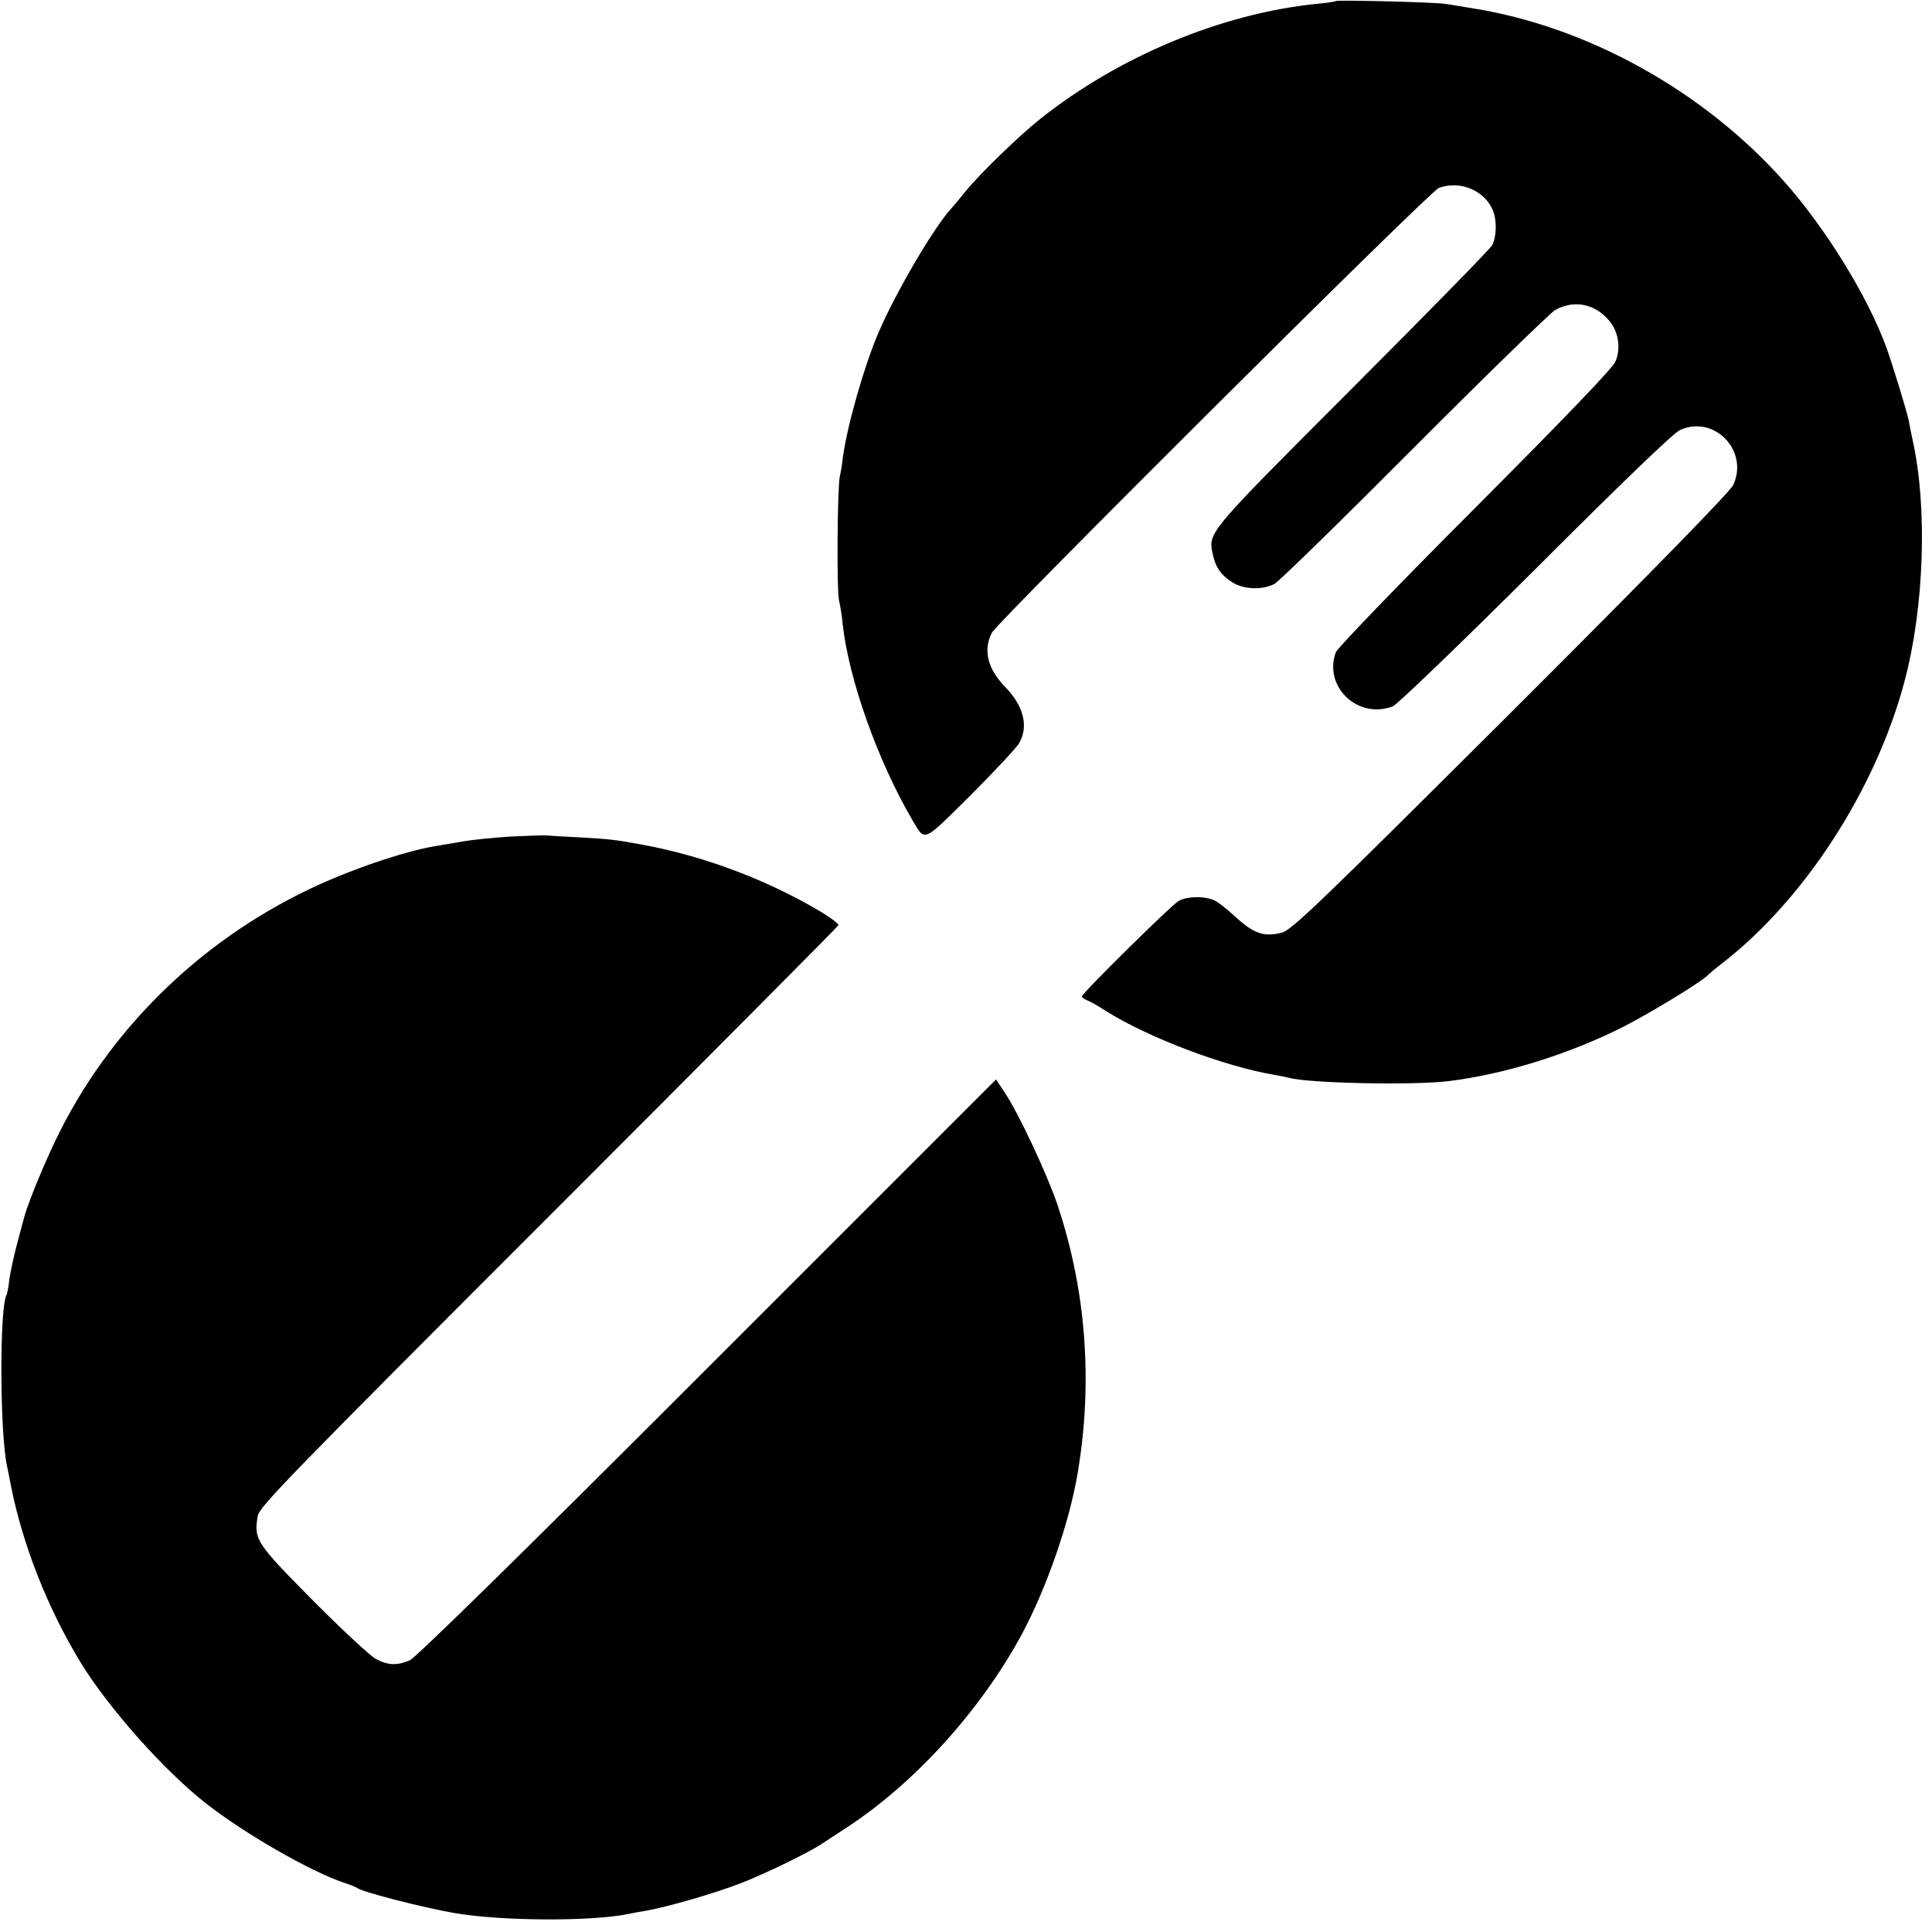
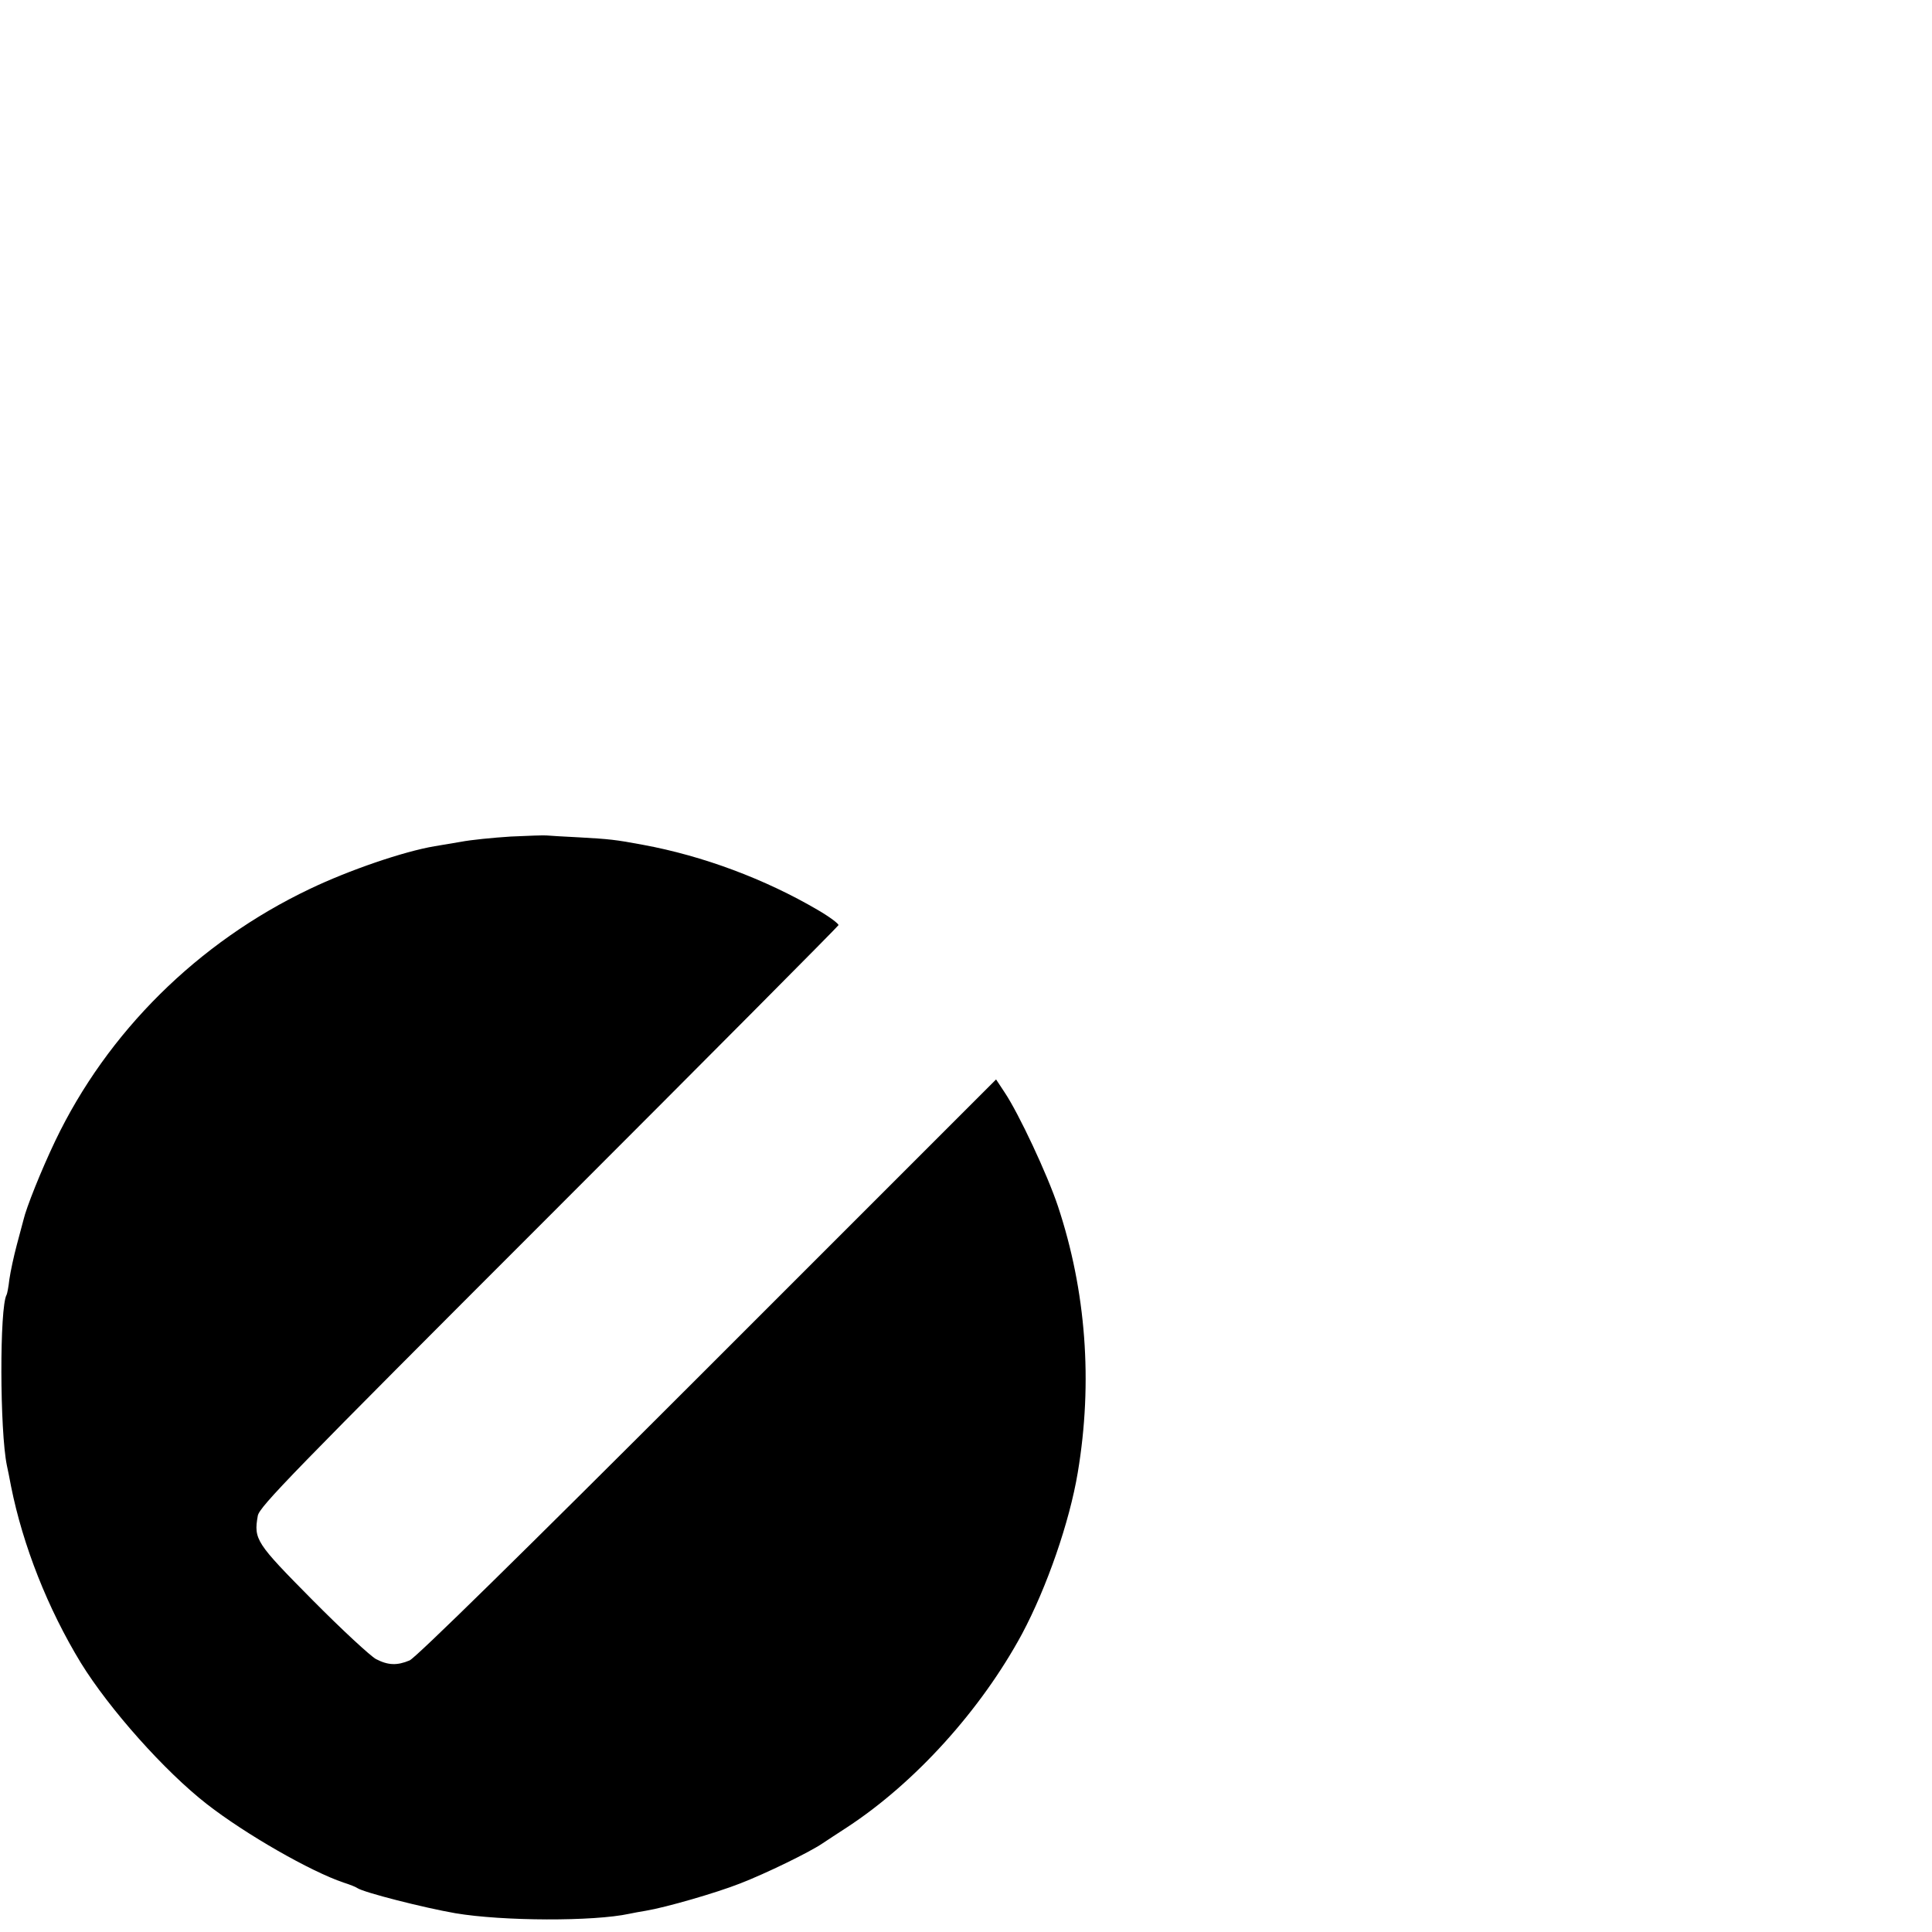
<svg xmlns="http://www.w3.org/2000/svg" version="1.0" width="700pt" height="700pt" viewBox="0 0 700 700" preserveAspectRatio="xMidYMid meet">
  <g transform="translate(0,700) scale(0.1,-0.1)" fill="#000000" stroke="none">
-     <path d="M4839 6996 c-2 -2 -33 -7 -69 -10 -344 -35 -715 -190 -1000 -416 -77 -61 -217 -197 -269 -260 -20 -25 -44 -54 -54 -65 -63 -68 -202 -305 -264 -450 -51 -118 -113 -335 -129 -451 -3 -27 -8 -58 -11 -69 -9 -37 -12 -412 -3 -451 5 -21 11 -59 13 -84 22 -201 127 -496 252 -710 48 -81 35 -86 210 87 87 87 166 172 176 188 37 60 19 136 -48 205 -65 66 -82 135 -49 198 23 42 1587 1600 1619 1611 77 29 169 -10 197 -84 14 -36 12 -95 -4 -124 -7 -13 -236 -247 -509 -520 -533 -534 -520 -519 -502 -603 10 -45 31 -74 72 -99 40 -25 108 -27 150 -5 16 8 244 231 508 496 264 265 494 488 510 497 68 37 141 23 193 -36 36 -41 46 -101 25 -151 -9 -23 -181 -202 -508 -530 -272 -272 -499 -508 -505 -523 -46 -125 80 -245 207 -196 15 6 247 229 516 497 314 314 500 493 524 504 124 56 250 -75 193 -199 -12 -25 -286 -306 -806 -825 -685 -683 -794 -788 -829 -797 -66 -17 -103 -4 -172 60 -29 27 -64 54 -78 59 -37 14 -95 12 -124 -4 -27 -15 -351 -335 -351 -346 0 -4 8 -10 18 -14 9 -3 40 -20 67 -38 154 -97 430 -202 615 -233 19 -3 42 -8 50 -10 70 -20 451 -28 580 -12 202 25 436 98 630 196 99 50 294 169 310 190 3 3 25 22 50 41 297 230 556 629 660 1020 72 268 84 632 30 874 -5 22 -11 55 -14 71 -7 34 -57 198 -81 265 -67 185 -222 436 -373 605 -291 326 -711 559 -1127 625 -38 6 -83 14 -100 16 -36 6 -391 15 -396 10z" />
    <path d="M1850 3969 c-63 -4 -144 -12 -180 -19 -36 -6 -78 -13 -95 -16 -113 -19 -311 -87 -453 -155 -405 -193 -733 -518 -922 -913 -51 -107 -105 -242 -115 -286 -2 -8 -13 -49 -24 -90 -11 -41 -23 -97 -27 -125 -3 -27 -8 -53 -10 -56 -26 -44 -25 -494 1 -619 3 -14 10 -47 15 -75 43 -215 133 -443 253 -640 103 -167 304 -393 457 -512 140 -109 376 -244 495 -284 22 -7 45 -16 50 -20 24 -16 240 -71 355 -91 172 -29 501 -30 630 -2 14 3 41 8 60 11 72 12 253 64 342 99 93 36 251 113 298 145 14 9 54 36 90 59 247 162 485 426 633 700 90 169 172 405 202 585 55 328 30 658 -72 965 -38 114 -142 336 -193 412 l-31 47 -1045 -1045 c-671 -671 -1058 -1051 -1080 -1060 -45 -19 -78 -18 -122 5 -20 11 -123 106 -229 213 -206 208 -214 220 -199 306 6 33 121 151 1054 1084 575 575 1048 1051 1050 1056 1 5 -32 30 -75 55 -191 112 -416 196 -633 236 -101 19 -124 21 -230 27 -58 3 -112 6 -120 7 -8 1 -67 -1 -130 -4z" />
  </g>
</svg>